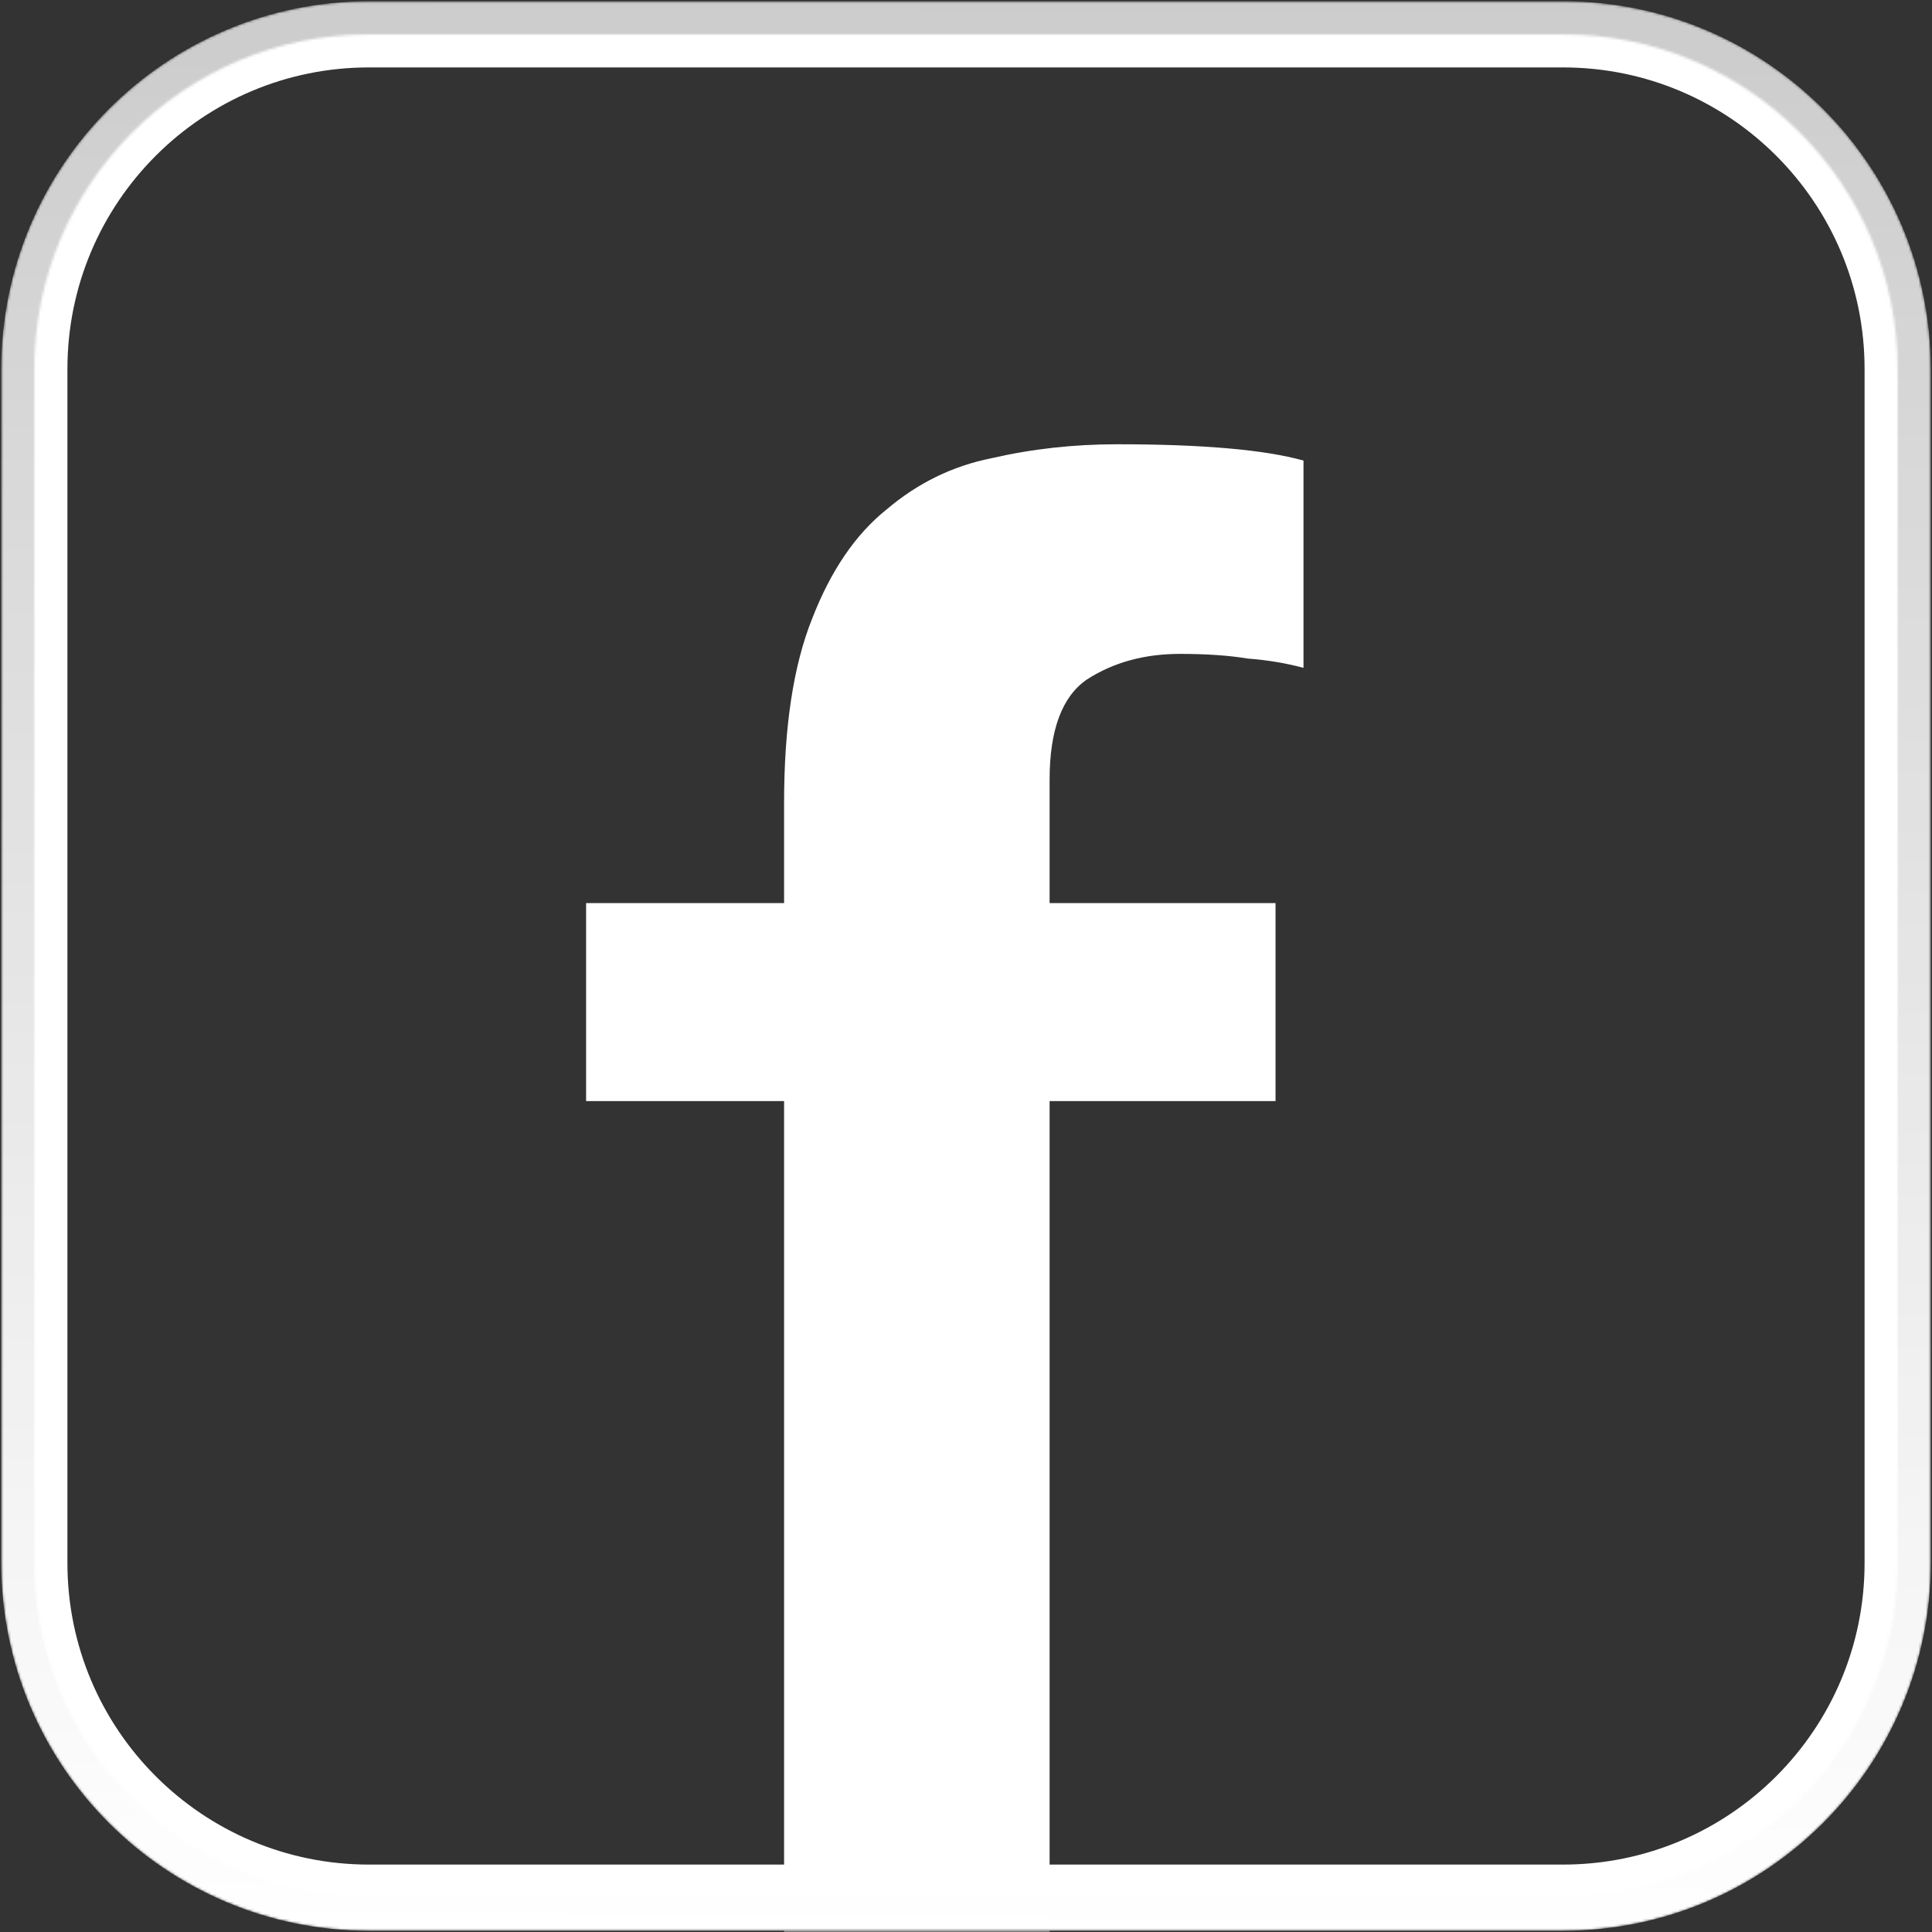
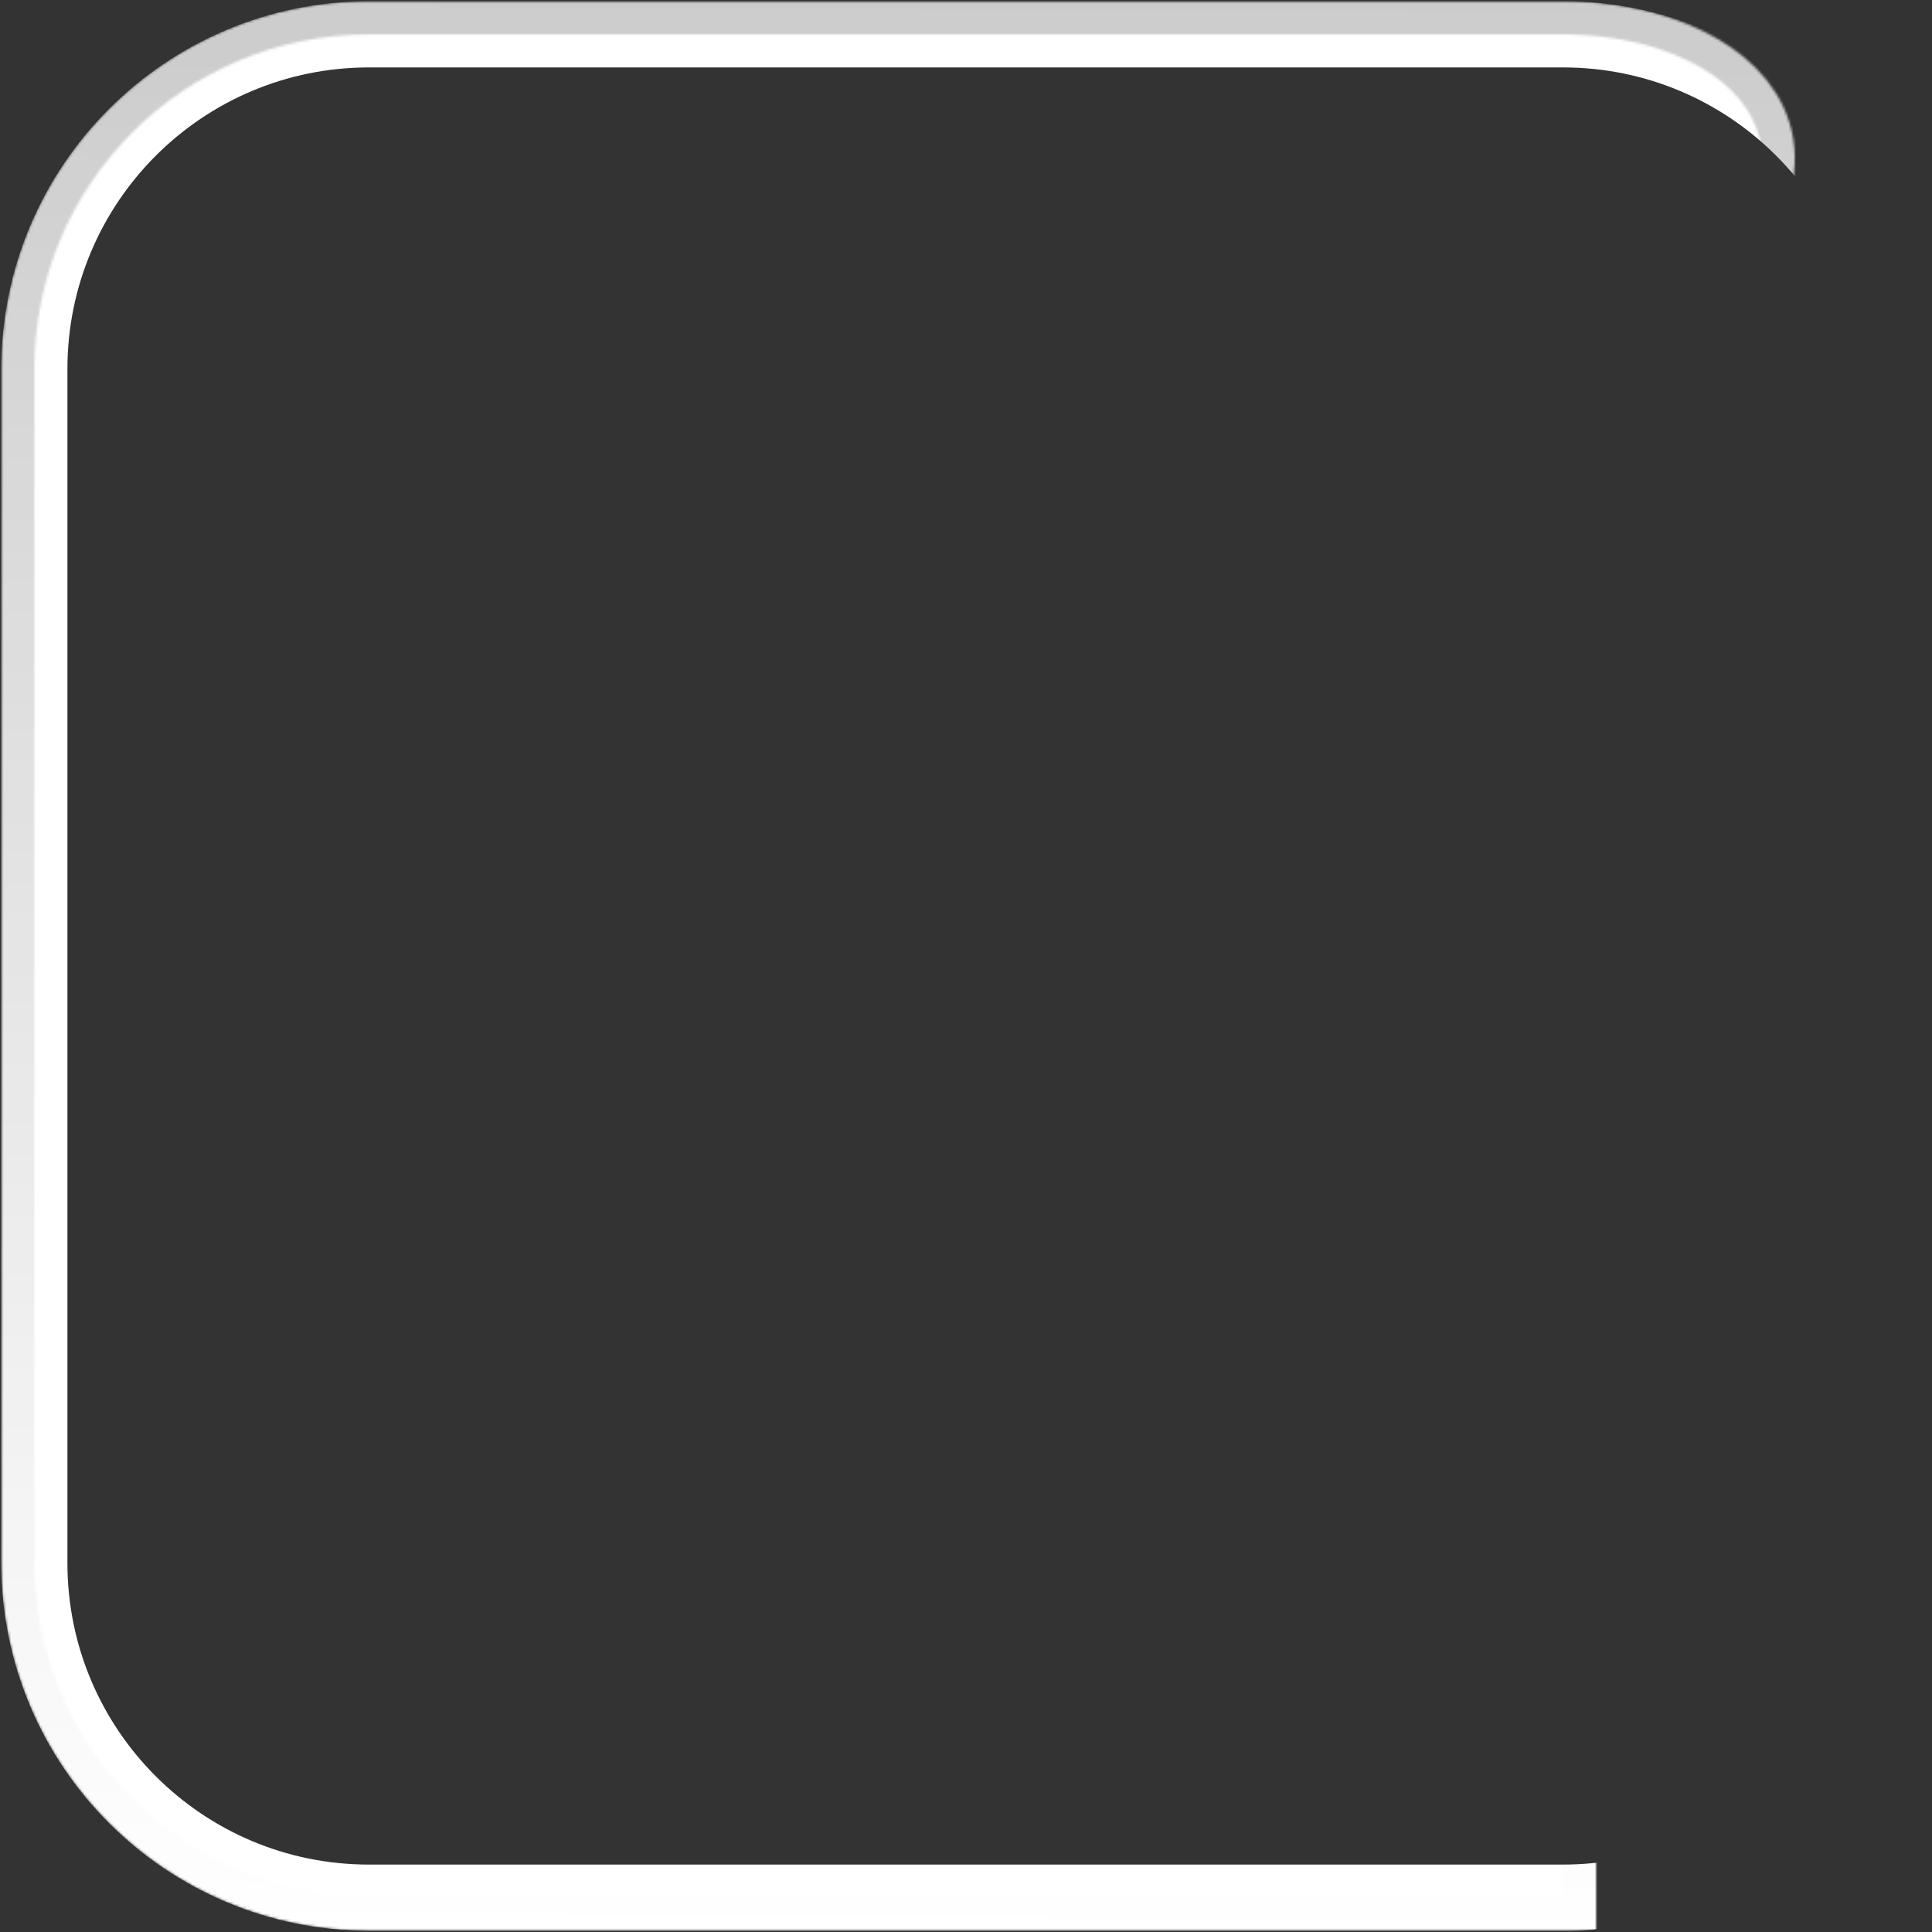
<svg xmlns="http://www.w3.org/2000/svg" width="788" height="788" viewBox="0 0 788 788" fill="none">
  <rect x="0" y="0" width="788" height="788" fill="#333333" stroke="none" />
  <mask id="mask0_246_55" style="mask-type:alpha" maskUnits="userSpaceOnUse" x="0" y="0" width="788" height="788">
-     <path d="M637.5 14H150.5C75.113 14 14 75.113 14 150.5V637.5C14 712.887 75.113 774 150.5 774H637.5C712.887 774 774 712.887 774 637.5V150.5C774 75.113 712.887 14 637.5 14Z" fill="#C4C4C4" stroke="url(#paint0_linear_246_55)" stroke-width="27" />
+     <path d="M637.5 14H150.5C75.113 14 14 75.113 14 150.5V637.5C14 712.887 75.113 774 150.5 774H637.5V150.5C774 75.113 712.887 14 637.5 14Z" fill="#C4C4C4" stroke="url(#paint0_linear_246_55)" stroke-width="27" />
  </mask>
  <g mask="url(#mask0_246_55)">
-     <path d="M239.051 368.35H319.801V327.5C319.801 296.467 323.601 271.45 331.201 252.45C338.801 232.817 348.934 217.933 361.601 207.8C374.268 197.033 388.518 190.067 404.351 186.9C420.818 183.1 437.918 181.2 455.651 181.2C490.484 181.2 515.818 183.417 531.651 187.85V272.4C524.684 270.5 517.084 269.233 508.851 268.6C501.251 267.333 492.068 266.7 481.301 266.7C466.734 266.7 454.068 270.183 443.301 277.15C433.168 284.117 428.101 297.733 428.101 318V368.35H520.251V449.1H428.101V859.5H319.801V449.1H239.051V368.35Z" fill="white" />
    <path d="M637.5 14H150.5C75.113 14 14 75.113 14 150.5V637.5C14 712.887 75.113 774 150.5 774H637.5C712.887 774 774 712.887 774 637.5V150.5C774 75.113 712.887 14 637.5 14Z" stroke="white" stroke-width="27" />
  </g>
  <defs>
    <linearGradient id="paint0_linear_246_55" x1="394.5" y1="0.5" x2="390.511" y2="787.48" gradientUnits="userSpaceOnUse">
      <stop stop-color="#1778F2" stop-opacity="0.75" />
      <stop offset="1" stop-color="#1778F2" />
    </linearGradient>
  </defs>
</svg>